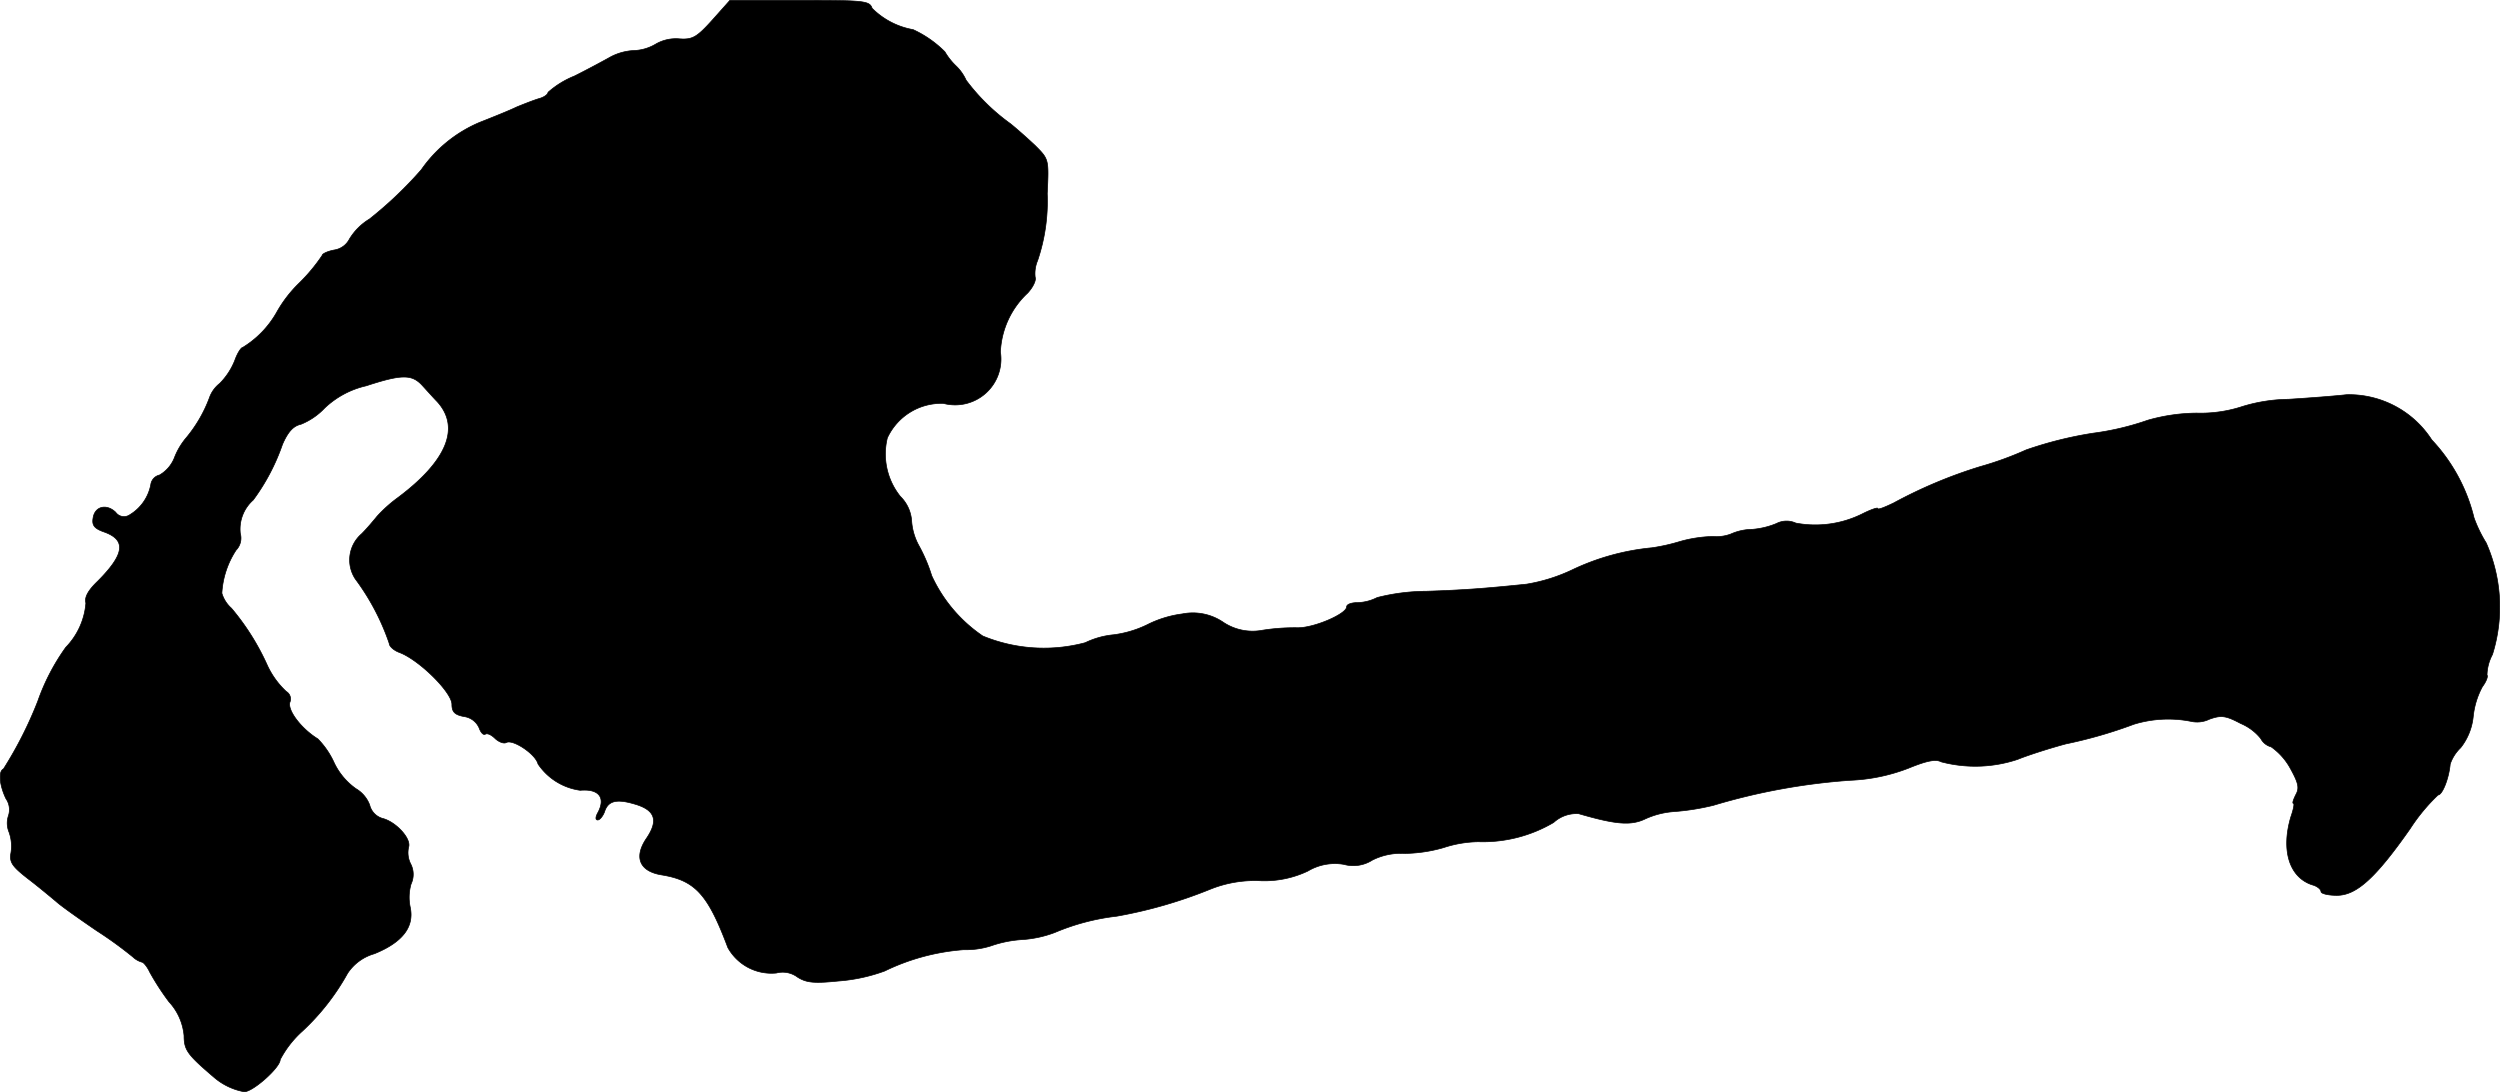
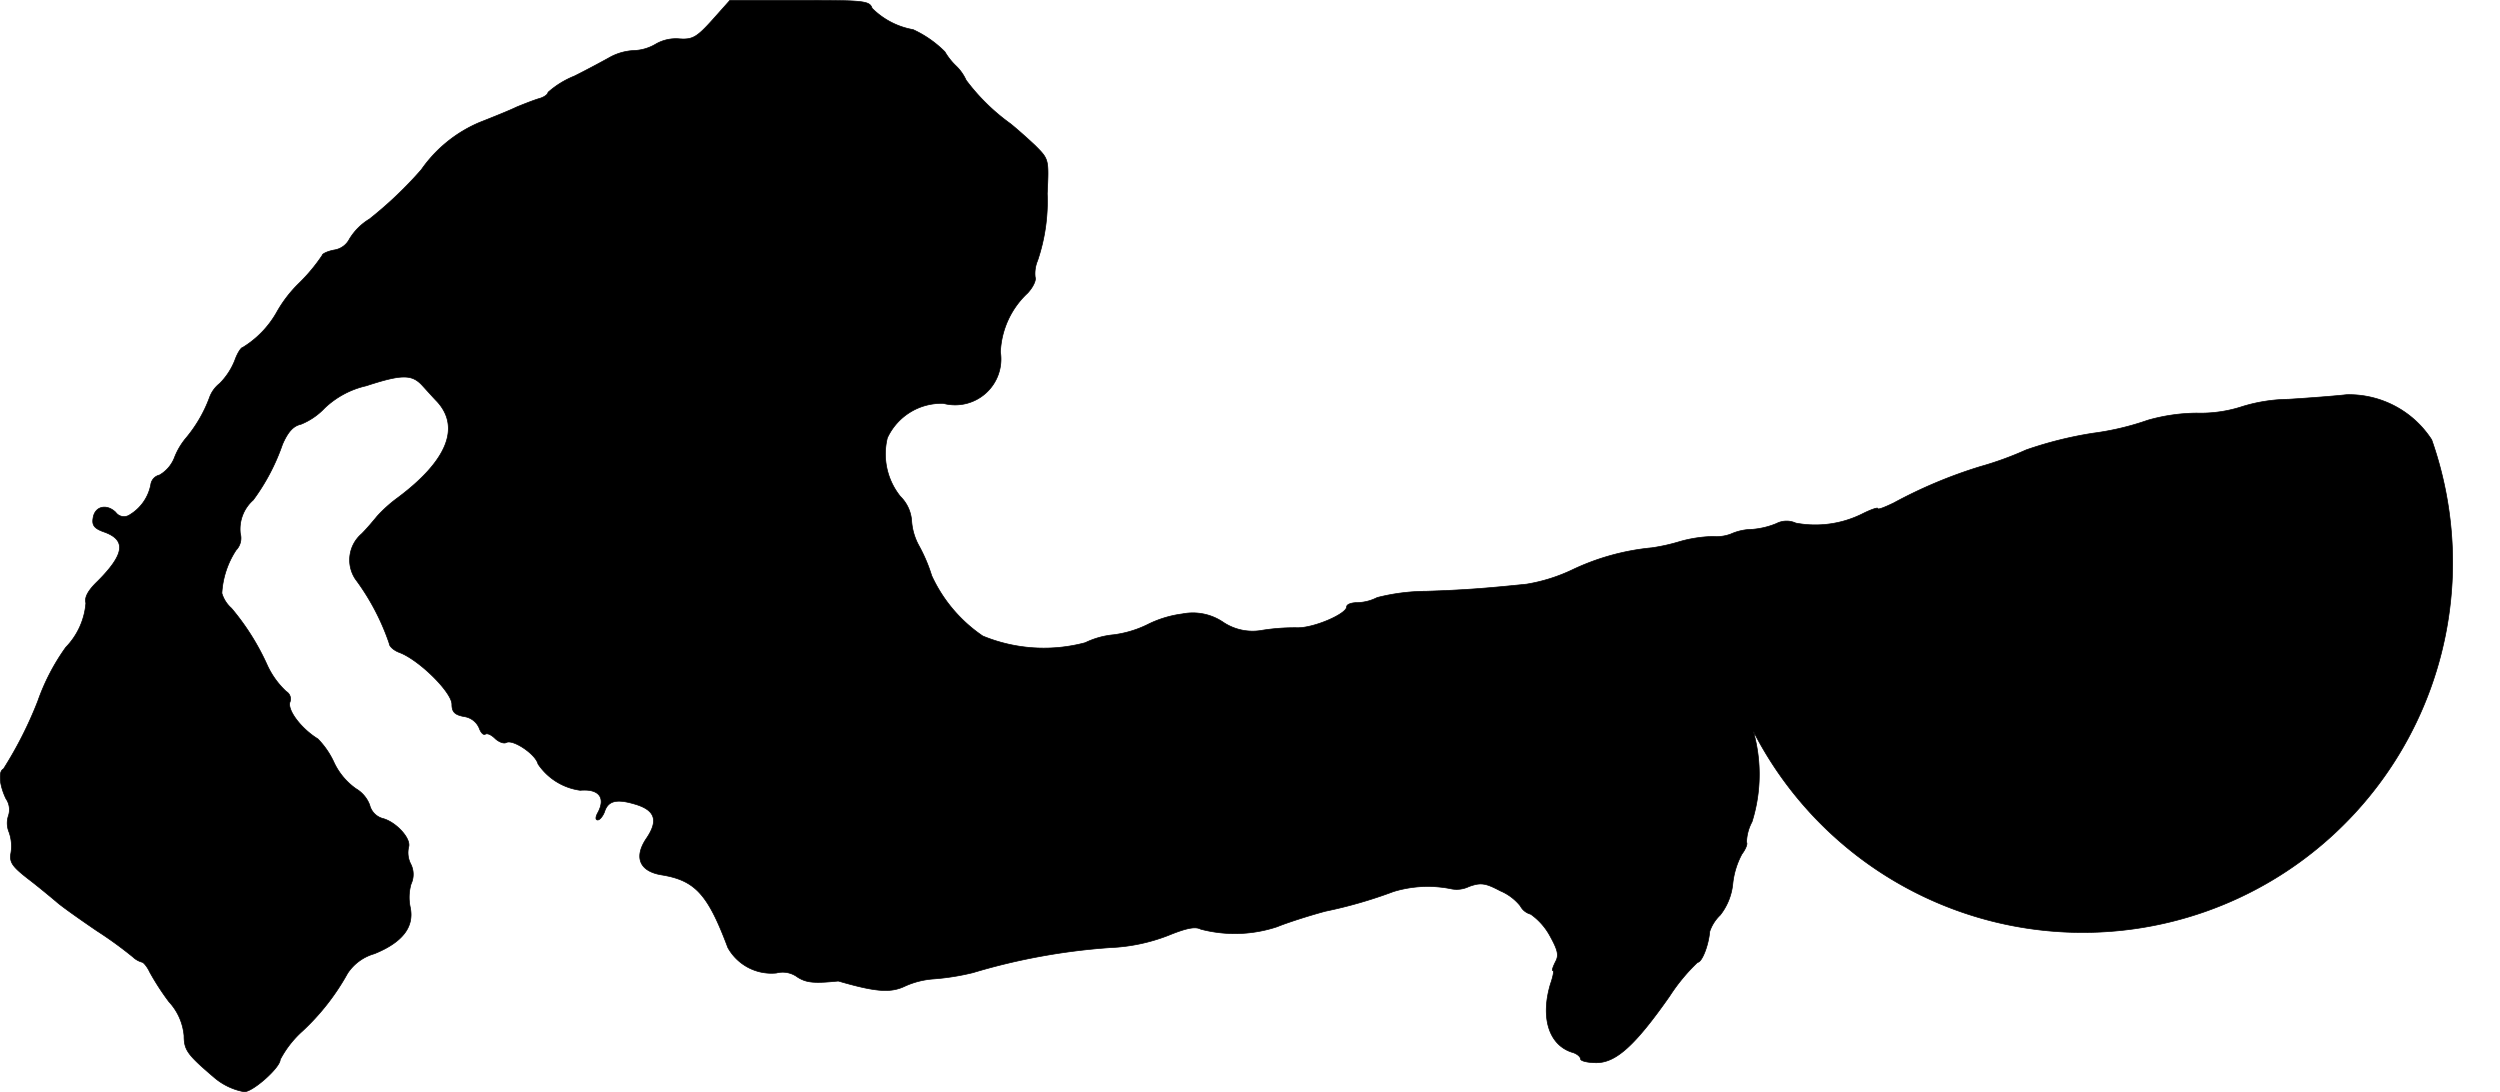
<svg xmlns="http://www.w3.org/2000/svg" version="1.1" width="12.775mm" height="5.58mm" viewBox="0 0 36.214 15.818">
  <defs>
    <style type="text/css">
      .a {
        stroke: #000;
        stroke-linecap: round;
        stroke-linejoin: round;
        stroke-width: 0.01px;
      }
    </style>
  </defs>
-   <path class="a" d="M10.319.29c-.224.248-.285.285-.472.273A.583.583,0,0,0,9.495.641a.661.661,0,0,1-.315.091A.805.805,0,0,0,8.847.823c-.085.048-.321.176-.527.279a1.309,1.309,0,0,0-.382.236c0,.03-.061.073-.133.091-.079.024-.218.079-.321.121-.097.048-.339.145-.539.224a1.959,1.959,0,0,0-.842.684,5.671,5.671,0,0,1-.751.715.857.857,0,0,0-.291.291.296.296,0,0,1-.218.157c-.097.018-.176.055-.176.079a2.551,2.551,0,0,1-.333.4,1.855,1.855,0,0,0-.333.436,1.41,1.41,0,0,1-.485.497c-.024,0-.079.085-.115.188a.992.992,0,0,1-.218.333.458.458,0,0,0-.151.212,1.984,1.984,0,0,1-.345.588,1.008,1.008,0,0,0-.164.285.503.503,0,0,1-.212.242.165.165,0,0,0-.127.139.651.651,0,0,1-.303.436.147.147,0,0,1-.205-.035l-.001-.001c-.133-.127-.303-.085-.327.085-.018.103.018.151.157.2.327.115.303.321-.091.715-.139.133-.194.236-.17.315a1.039,1.039,0,0,1-.291.642,3.09,3.09,0,0,0-.406.781,5.723,5.723,0,0,1-.497.981c-.079.036-.055.242.036.43a.28.28,0,0,1,.036.248.335.335,0,0,0,.006.23.602.602,0,0,1,.03.309c-.024.133.018.194.242.369.151.115.333.267.412.333.073.067.339.254.588.424a5.763,5.763,0,0,1,.527.382.312.312,0,0,0,.127.073c.024,0,.079.067.115.145a3.67,3.67,0,0,0,.279.43.83.83,0,0,1,.218.491c0,.206.048.273.424.594a.923.923,0,0,0,.448.218c.127,0,.521-.351.521-.466a1.468,1.468,0,0,1,.321-.412,3.357,3.357,0,0,0,.654-.836.69.69,0,0,1,.388-.285c.406-.164.581-.388.521-.672a.691.691,0,0,1,.012-.339.328.328,0,0,0-.006-.291.362.362,0,0,1-.03-.242c.042-.121-.182-.369-.382-.418a.268.268,0,0,1-.182-.194.465.465,0,0,0-.2-.236.969.969,0,0,1-.315-.376,1.196,1.196,0,0,0-.236-.345c-.236-.145-.436-.406-.406-.527A.125.125,0,0,0,4.147,10.017a1.208,1.208,0,0,1-.273-.376,3.517,3.517,0,0,0-.521-.83.465.465,0,0,1-.139-.218,1.266,1.266,0,0,1,.206-.624.249.249,0,0,0,.061-.242A.563.563,0,0,1,3.668,7.243a3.01,3.01,0,0,0,.424-.806c.079-.182.157-.267.267-.291a.976.976,0,0,0,.345-.236,1.286,1.286,0,0,1,.6-.321c.521-.17.666-.17.818,0,.073.079.164.182.212.23.339.376.139.86-.575,1.393a1.977,1.977,0,0,0-.297.267c-.055.067-.151.182-.224.254a.5.5,0,0,0-.091.654,3.397,3.397,0,0,1,.491.933c0,.042.067.103.151.133.285.109.757.575.757.751,0,.109.042.151.176.176a.278.278,0,0,1,.218.164c.024.067.061.109.091.091s.091.012.145.067c.055.048.121.073.157.055.091-.055.424.164.46.309a.879.879,0,0,0,.612.382c.267-.024.369.103.26.315-.042.073-.042.115-.006.115.03,0,.073-.055.097-.115.048-.157.164-.194.418-.121.315.085.369.236.194.497-.188.273-.109.478.206.533.497.079.678.279.969,1.054a.722.722,0,0,0,.703.369.361.361,0,0,1,.309.061c.127.079.236.091.588.055a2.483,2.483,0,0,0,.672-.145,3.153,3.153,0,0,1,1.145-.309,1.188,1.188,0,0,0,.394-.055,1.686,1.686,0,0,1,.448-.091,1.632,1.632,0,0,0,.478-.103,3.253,3.253,0,0,1,.896-.236,6.707,6.707,0,0,0,1.363-.394,1.733,1.733,0,0,1,.697-.121,1.465,1.465,0,0,0,.709-.139.765.765,0,0,1,.521-.097.51.51,0,0,0,.412-.061.914.914,0,0,1,.46-.097,2.125,2.125,0,0,0,.575-.085,1.683,1.683,0,0,1,.503-.085,2.017,2.017,0,0,0,1.09-.279.49.49,0,0,1,.363-.127c.539.157.757.176.969.073a1.213,1.213,0,0,1,.406-.103,3.492,3.492,0,0,0,.575-.091,9.11,9.11,0,0,1,1.987-.363,2.621,2.621,0,0,0,.842-.176c.267-.109.394-.133.472-.091a1.938,1.938,0,0,0,1.108-.036c.133-.055.448-.157.697-.224a6.669,6.669,0,0,0,.987-.285,1.699,1.699,0,0,1,.824-.042.405.405,0,0,0,.267-.03c.17-.061.236-.055.454.061a.741.741,0,0,1,.291.218.241.241,0,0,0,.151.121.918.918,0,0,1,.273.303c.121.218.139.291.085.388-.036.073-.055.127-.036.127s0,.091-.036.194c-.145.485-.024.878.309.987.073.018.127.067.127.097s.103.055.23.055c.285,0,.563-.254,1.06-.963a2.682,2.682,0,0,1,.406-.491c.061,0,.157-.236.176-.448a.587.587,0,0,1,.151-.236.873.873,0,0,0,.182-.448,1.16,1.16,0,0,1,.133-.436c.055-.073.085-.151.067-.17a.66.66,0,0,1,.079-.297,2.295,2.295,0,0,0-.091-1.617,1.933,1.933,0,0,1-.176-.363A2.517,2.517,0,0,0,35.225,6.371a1.428,1.428,0,0,0-1.23-.654c-.157.018-.539.048-.848.067a2.365,2.365,0,0,0-.66.103,1.943,1.943,0,0,1-.666.097,2.645,2.645,0,0,0-.709.103,3.946,3.946,0,0,1-.793.188,5.563,5.563,0,0,0-.969.242,4.764,4.764,0,0,1-.666.242,6.834,6.834,0,0,0-1.254.527c-.127.061-.23.103-.23.079,0-.018-.103.018-.224.079a1.526,1.526,0,0,1-.963.133.319.319,0,0,0-.279.006,1.146,1.146,0,0,1-.351.085.782.782,0,0,0-.309.067.579.579,0,0,1-.254.036,1.906,1.906,0,0,0-.485.073,2.787,2.787,0,0,1-.406.091,3.434,3.434,0,0,0-1.145.315,2.477,2.477,0,0,1-.672.212c-.594.061-.902.085-1.454.103a2.922,2.922,0,0,0-.709.091.661.661,0,0,1-.285.073c-.085,0-.157.024-.157.061,0,.103-.478.309-.715.303a3.02,3.02,0,0,0-.503.036.767.767,0,0,1-.569-.115.782.782,0,0,0-.594-.121,1.573,1.573,0,0,0-.509.157,1.57,1.57,0,0,1-.485.145,1.203,1.203,0,0,0-.412.115,2.321,2.321,0,0,1-1.484-.097,2.129,2.129,0,0,1-.739-.872,2.354,2.354,0,0,0-.182-.43.862.862,0,0,1-.109-.363.551.551,0,0,0-.164-.357.981.981,0,0,1-.188-.848A.862.862,0,0,1,13.668,5.844a.664.664,0,0,0,.824-.745,1.239,1.239,0,0,1,.394-.854c.079-.085.127-.188.109-.23a.485.485,0,0,1,.036-.242,2.679,2.679,0,0,0,.139-.969c.024-.497.024-.497-.176-.697-.109-.103-.273-.248-.357-.315a2.955,2.955,0,0,1-.642-.63A.669.669,0,0,0,13.85.956.944.944,0,0,1,13.687.75a1.579,1.579,0,0,0-.46-.321,1.113,1.113,0,0,1-.594-.309c-.036-.109-.115-.115-1.048-.115H10.573Z" />
+   <path class="a" d="M10.319.29c-.224.248-.285.285-.472.273A.583.583,0,0,0,9.495.641a.661.661,0,0,1-.315.091A.805.805,0,0,0,8.847.823c-.085.048-.321.176-.527.279a1.309,1.309,0,0,0-.382.236c0,.03-.061.073-.133.091-.079.024-.218.079-.321.121-.097.048-.339.145-.539.224a1.959,1.959,0,0,0-.842.684,5.671,5.671,0,0,1-.751.715.857.857,0,0,0-.291.291.296.296,0,0,1-.218.157c-.097.018-.176.055-.176.079a2.551,2.551,0,0,1-.333.4,1.855,1.855,0,0,0-.333.436,1.41,1.41,0,0,1-.485.497c-.024,0-.079.085-.115.188a.992.992,0,0,1-.218.333.458.458,0,0,0-.151.212,1.984,1.984,0,0,1-.345.588,1.008,1.008,0,0,0-.164.285.503.503,0,0,1-.212.242.165.165,0,0,0-.127.139.651.651,0,0,1-.303.436.147.147,0,0,1-.205-.035l-.001-.001c-.133-.127-.303-.085-.327.085-.018.103.018.151.157.2.327.115.303.321-.091.715-.139.133-.194.236-.17.315a1.039,1.039,0,0,1-.291.642,3.09,3.09,0,0,0-.406.781,5.723,5.723,0,0,1-.497.981c-.079.036-.055.242.036.43a.28.28,0,0,1,.036.248.335.335,0,0,0,.006.23.602.602,0,0,1,.03.309c-.024.133.018.194.242.369.151.115.333.267.412.333.073.067.339.254.588.424a5.763,5.763,0,0,1,.527.382.312.312,0,0,0,.127.073c.024,0,.079.067.115.145a3.67,3.67,0,0,0,.279.43.83.83,0,0,1,.218.491c0,.206.048.273.424.594a.923.923,0,0,0,.448.218c.127,0,.521-.351.521-.466a1.468,1.468,0,0,1,.321-.412,3.357,3.357,0,0,0,.654-.836.69.69,0,0,1,.388-.285c.406-.164.581-.388.521-.672a.691.691,0,0,1,.012-.339.328.328,0,0,0-.006-.291.362.362,0,0,1-.03-.242c.042-.121-.182-.369-.382-.418a.268.268,0,0,1-.182-.194.465.465,0,0,0-.2-.236.969.969,0,0,1-.315-.376,1.196,1.196,0,0,0-.236-.345c-.236-.145-.436-.406-.406-.527A.125.125,0,0,0,4.147,10.017a1.208,1.208,0,0,1-.273-.376,3.517,3.517,0,0,0-.521-.83.465.465,0,0,1-.139-.218,1.266,1.266,0,0,1,.206-.624.249.249,0,0,0,.061-.242A.563.563,0,0,1,3.668,7.243a3.01,3.01,0,0,0,.424-.806c.079-.182.157-.267.267-.291a.976.976,0,0,0,.345-.236,1.286,1.286,0,0,1,.6-.321c.521-.17.666-.17.818,0,.073.079.164.182.212.23.339.376.139.86-.575,1.393a1.977,1.977,0,0,0-.297.267c-.055.067-.151.182-.224.254a.5.5,0,0,0-.091.654,3.397,3.397,0,0,1,.491.933c0,.042.067.103.151.133.285.109.757.575.757.751,0,.109.042.151.176.176a.278.278,0,0,1,.218.164c.024.067.061.109.091.091s.091.012.145.067c.055.048.121.073.157.055.091-.055.424.164.46.309a.879.879,0,0,0,.612.382c.267-.024.369.103.26.315-.042.073-.042.115-.006.115.03,0,.073-.055.097-.115.048-.157.164-.194.418-.121.315.085.369.236.194.497-.188.273-.109.478.206.533.497.079.678.279.969,1.054a.722.722,0,0,0,.703.369.361.361,0,0,1,.309.061c.127.079.236.091.588.055c.539.157.757.176.969.073a1.213,1.213,0,0,1,.406-.103,3.492,3.492,0,0,0,.575-.091,9.11,9.11,0,0,1,1.987-.363,2.621,2.621,0,0,0,.842-.176c.267-.109.394-.133.472-.091a1.938,1.938,0,0,0,1.108-.036c.133-.055.448-.157.697-.224a6.669,6.669,0,0,0,.987-.285,1.699,1.699,0,0,1,.824-.042.405.405,0,0,0,.267-.03c.17-.061.236-.055.454.061a.741.741,0,0,1,.291.218.241.241,0,0,0,.151.121.918.918,0,0,1,.273.303c.121.218.139.291.085.388-.036.073-.055.127-.036.127s0,.091-.036.194c-.145.485-.024.878.309.987.073.018.127.067.127.097s.103.055.23.055c.285,0,.563-.254,1.06-.963a2.682,2.682,0,0,1,.406-.491c.061,0,.157-.236.176-.448a.587.587,0,0,1,.151-.236.873.873,0,0,0,.182-.448,1.16,1.16,0,0,1,.133-.436c.055-.073.085-.151.067-.17a.66.66,0,0,1,.079-.297,2.295,2.295,0,0,0-.091-1.617,1.933,1.933,0,0,1-.176-.363A2.517,2.517,0,0,0,35.225,6.371a1.428,1.428,0,0,0-1.23-.654c-.157.018-.539.048-.848.067a2.365,2.365,0,0,0-.66.103,1.943,1.943,0,0,1-.666.097,2.645,2.645,0,0,0-.709.103,3.946,3.946,0,0,1-.793.188,5.563,5.563,0,0,0-.969.242,4.764,4.764,0,0,1-.666.242,6.834,6.834,0,0,0-1.254.527c-.127.061-.23.103-.23.079,0-.018-.103.018-.224.079a1.526,1.526,0,0,1-.963.133.319.319,0,0,0-.279.006,1.146,1.146,0,0,1-.351.085.782.782,0,0,0-.309.067.579.579,0,0,1-.254.036,1.906,1.906,0,0,0-.485.073,2.787,2.787,0,0,1-.406.091,3.434,3.434,0,0,0-1.145.315,2.477,2.477,0,0,1-.672.212c-.594.061-.902.085-1.454.103a2.922,2.922,0,0,0-.709.091.661.661,0,0,1-.285.073c-.085,0-.157.024-.157.061,0,.103-.478.309-.715.303a3.02,3.02,0,0,0-.503.036.767.767,0,0,1-.569-.115.782.782,0,0,0-.594-.121,1.573,1.573,0,0,0-.509.157,1.57,1.57,0,0,1-.485.145,1.203,1.203,0,0,0-.412.115,2.321,2.321,0,0,1-1.484-.097,2.129,2.129,0,0,1-.739-.872,2.354,2.354,0,0,0-.182-.43.862.862,0,0,1-.109-.363.551.551,0,0,0-.164-.357.981.981,0,0,1-.188-.848A.862.862,0,0,1,13.668,5.844a.664.664,0,0,0,.824-.745,1.239,1.239,0,0,1,.394-.854c.079-.085.127-.188.109-.23a.485.485,0,0,1,.036-.242,2.679,2.679,0,0,0,.139-.969c.024-.497.024-.497-.176-.697-.109-.103-.273-.248-.357-.315a2.955,2.955,0,0,1-.642-.63A.669.669,0,0,0,13.85.956.944.944,0,0,1,13.687.75a1.579,1.579,0,0,0-.46-.321,1.113,1.113,0,0,1-.594-.309c-.036-.109-.115-.115-1.048-.115H10.573Z" />
</svg>